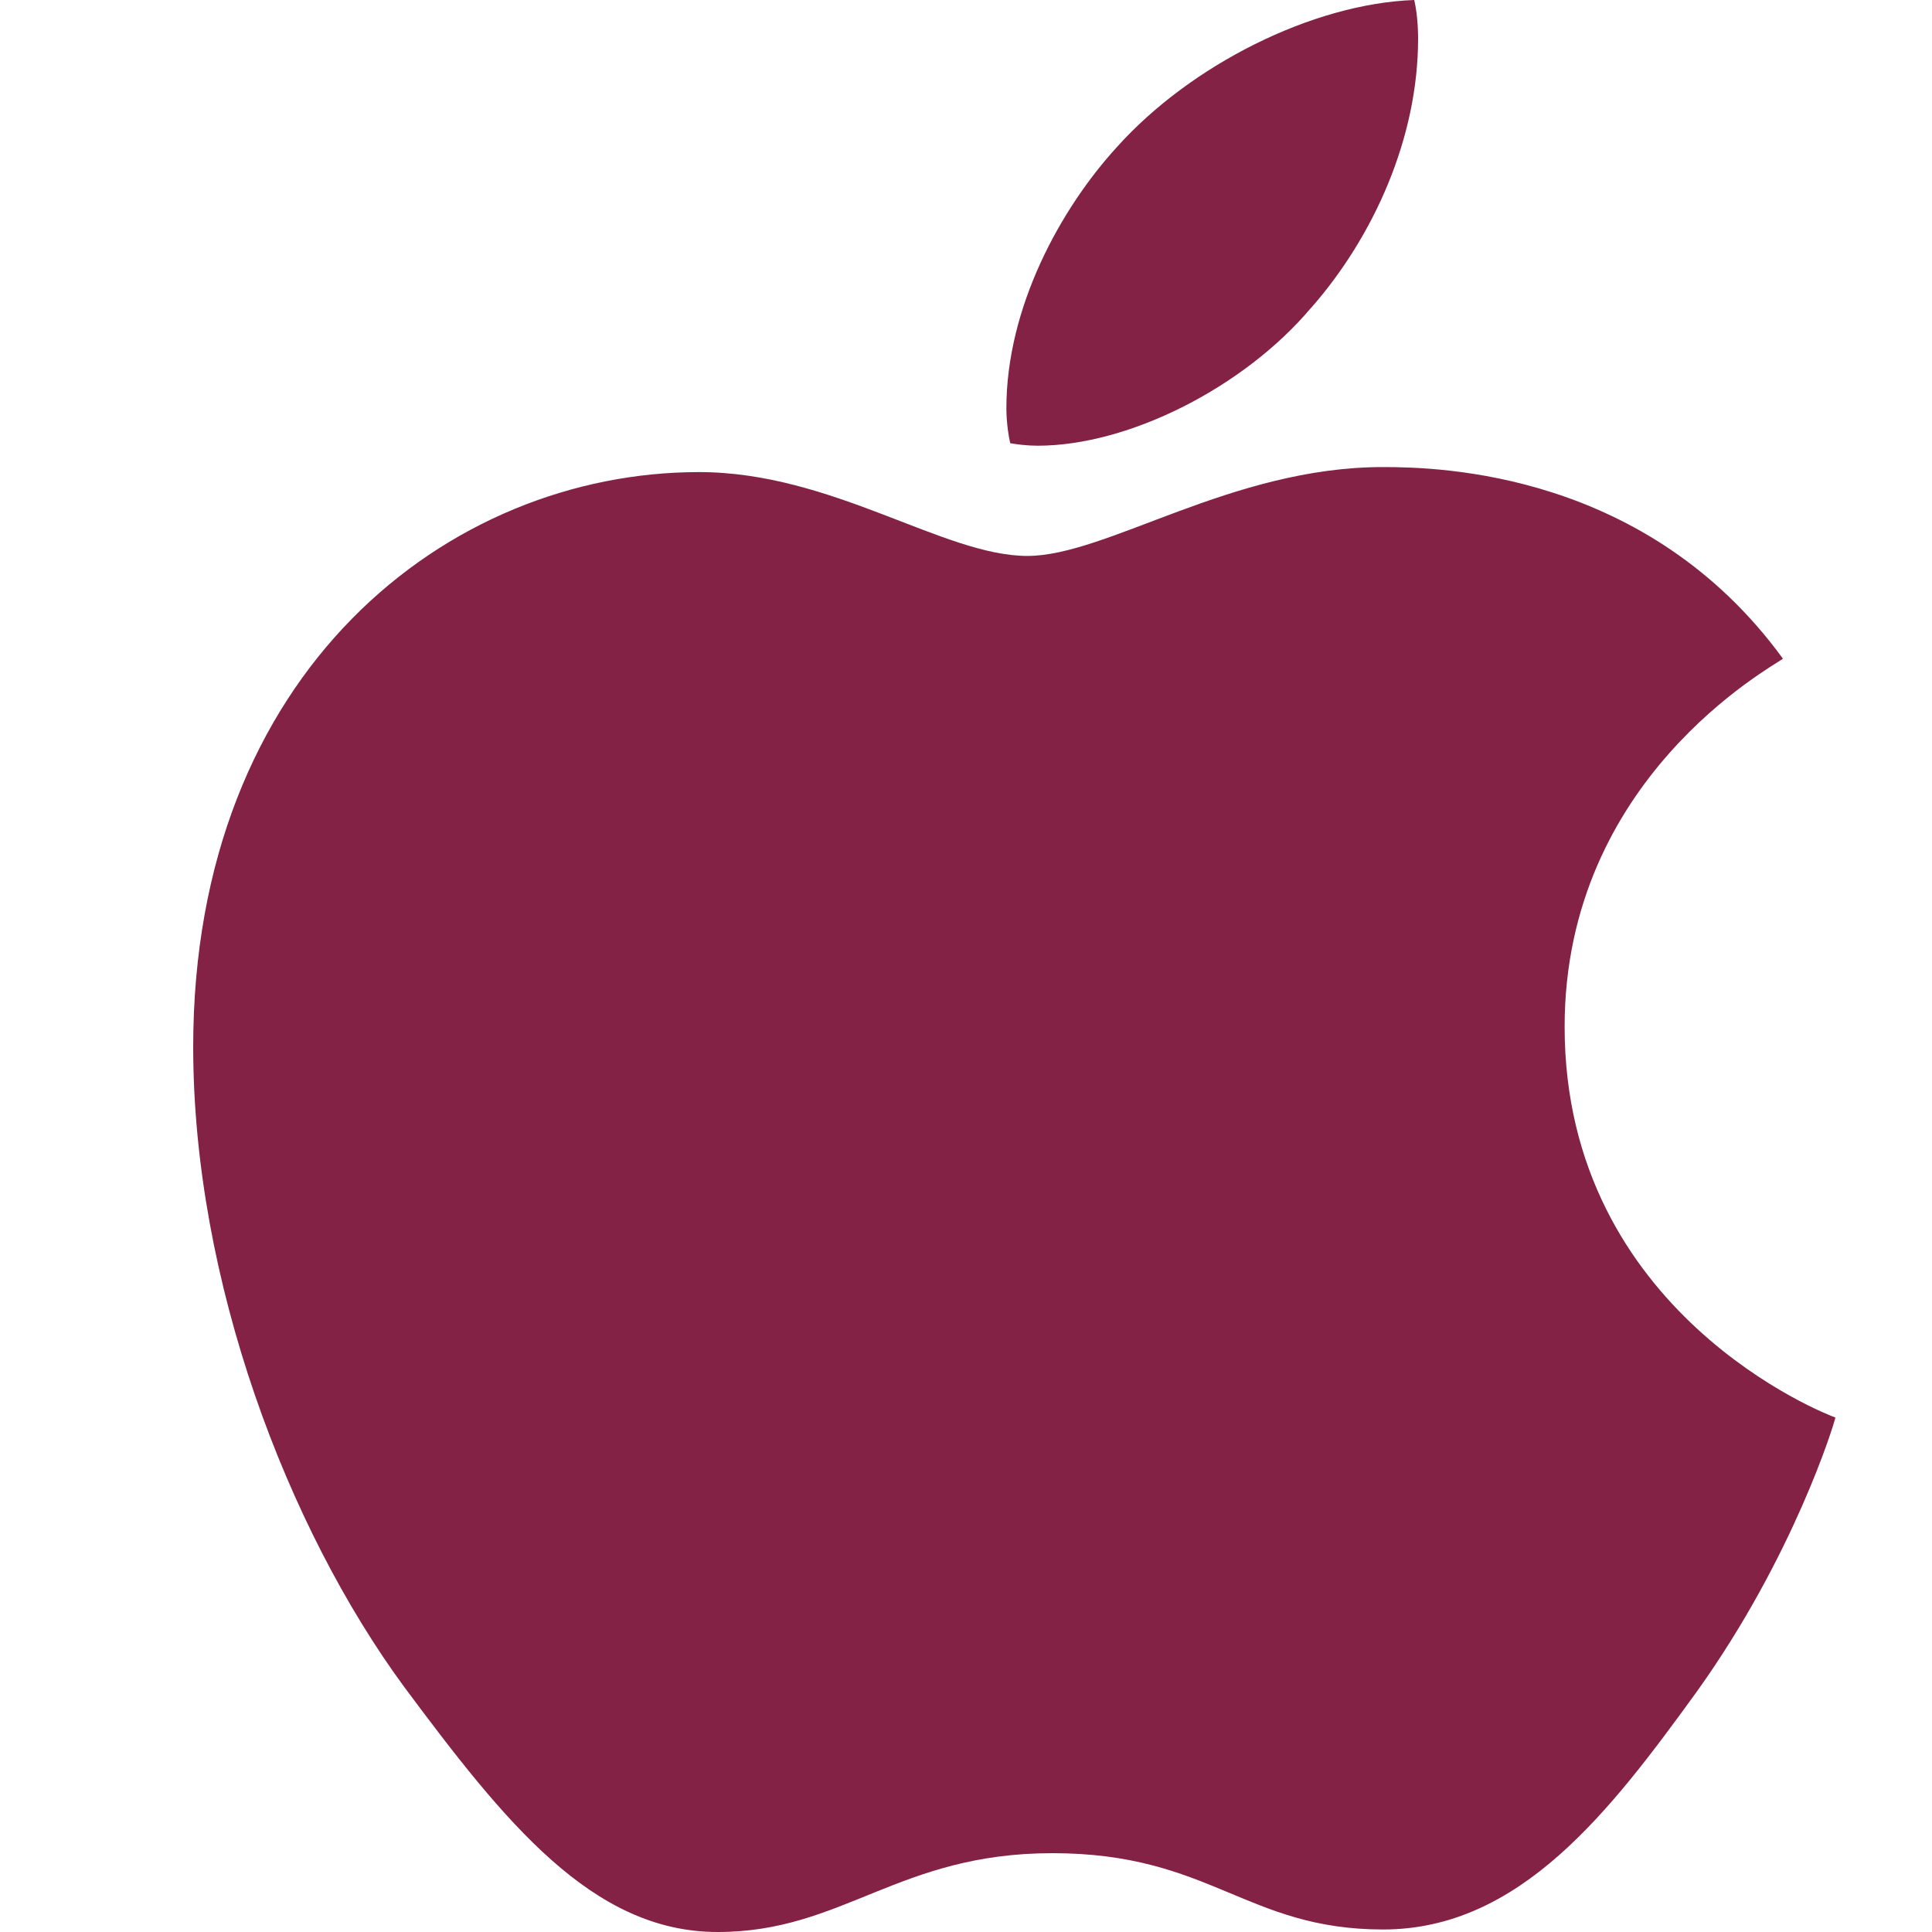
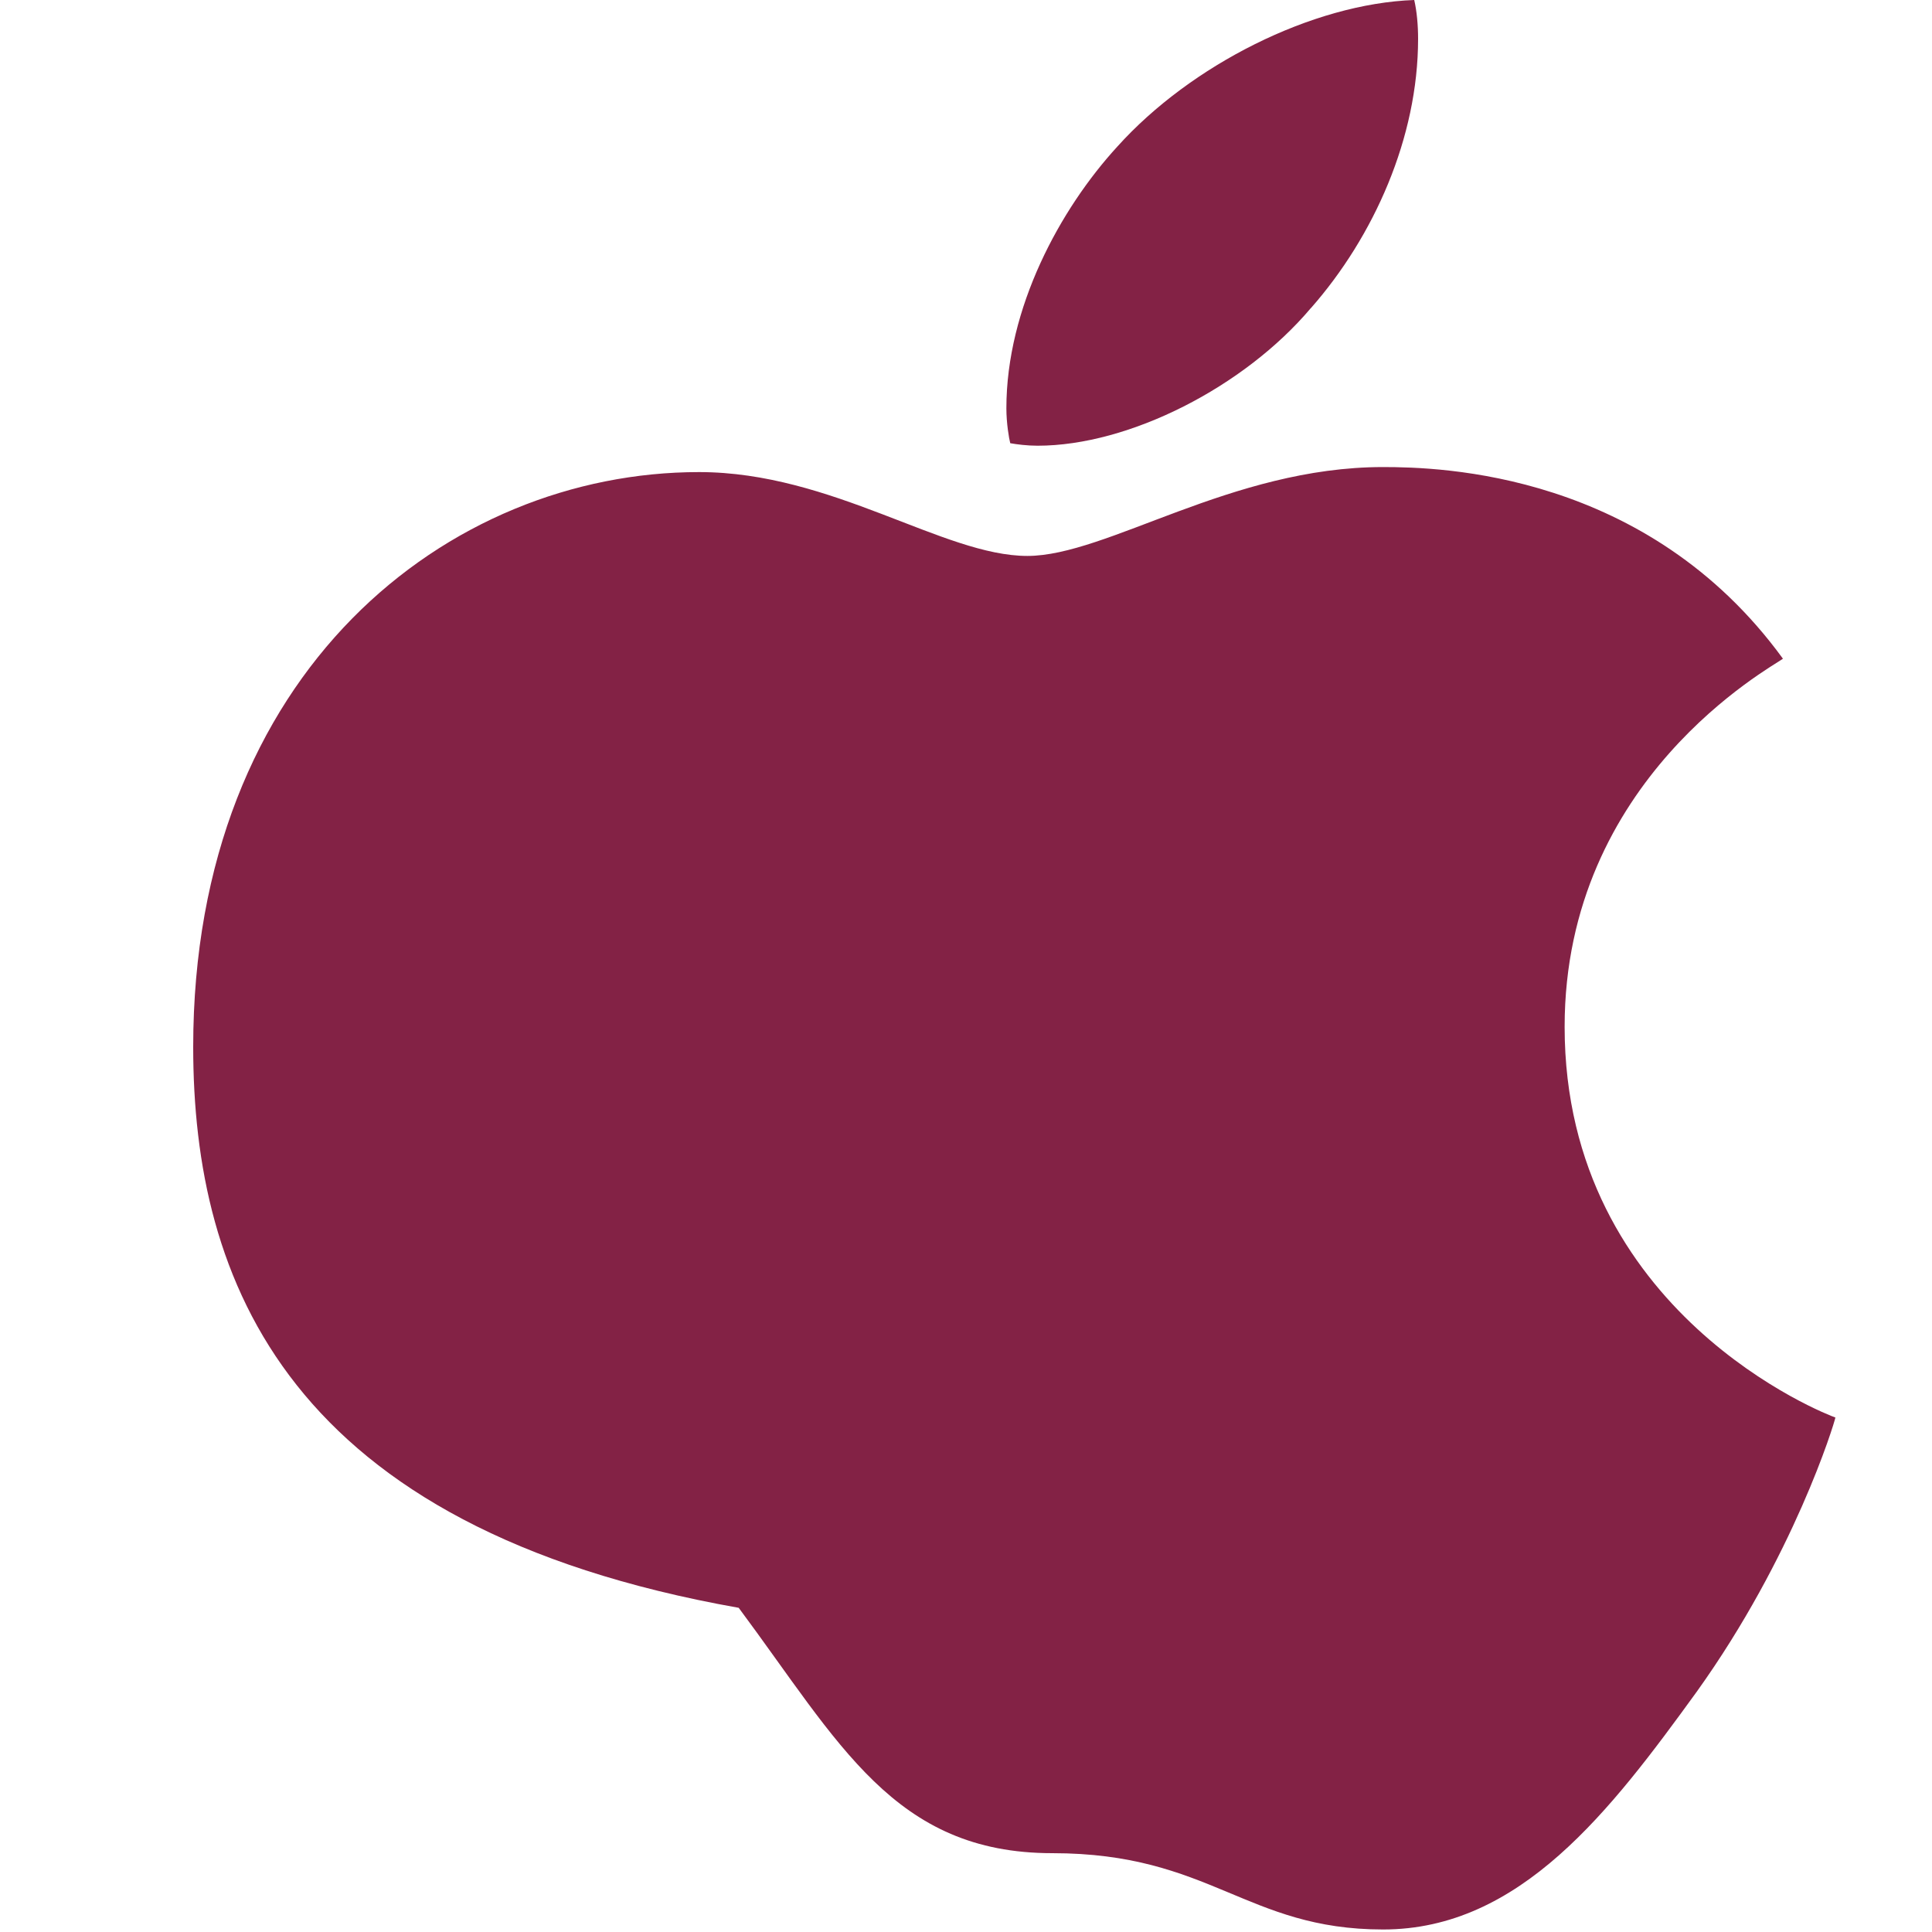
<svg xmlns="http://www.w3.org/2000/svg" width="20" height="20" fill="none">
-   <path fill="#832245" d="M18.457 6.819c-.121.09-2.26 1.244-2.26 3.81 0 2.968 2.722 4.019 2.803 4.045-.012.064-.432 1.438-1.435 2.838-.893 1.232-1.827 2.462-3.247 2.462s-1.785-.79-3.424-.79c-1.598 0-2.166.816-3.465.816s-2.205-1.14-3.247-2.54C2.975 15.816 2 13.26 2 10.837c0-3.888 2.64-5.95 5.237-5.95 1.38 0 2.531.868 3.398.868.825 0 2.11-.92 3.681-.92.595 0 2.734.051 4.141 1.984Zm-4.886-3.63c.65-.739 1.109-1.763 1.109-2.787 0-.142-.013-.286-.04-.402-1.057.038-2.314.674-3.072 1.516-.595.648-1.15 1.672-1.15 2.71 0 .156.027.312.04.362.066.012.175.026.283.026.948 0 2.14-.608 2.83-1.426Z" />
+   <path fill="#832245" d="M18.457 6.819c-.121.09-2.26 1.244-2.26 3.81 0 2.968 2.722 4.019 2.803 4.045-.012.064-.432 1.438-1.435 2.838-.893 1.232-1.827 2.462-3.247 2.462s-1.785-.79-3.424-.79s-2.205-1.14-3.247-2.54C2.975 15.816 2 13.26 2 10.837c0-3.888 2.64-5.95 5.237-5.95 1.38 0 2.531.868 3.398.868.825 0 2.11-.92 3.681-.92.595 0 2.734.051 4.141 1.984Zm-4.886-3.63c.65-.739 1.109-1.763 1.109-2.787 0-.142-.013-.286-.04-.402-1.057.038-2.314.674-3.072 1.516-.595.648-1.15 1.672-1.15 2.71 0 .156.027.312.04.362.066.012.175.026.283.026.948 0 2.14-.608 2.83-1.426Z" />
</svg>